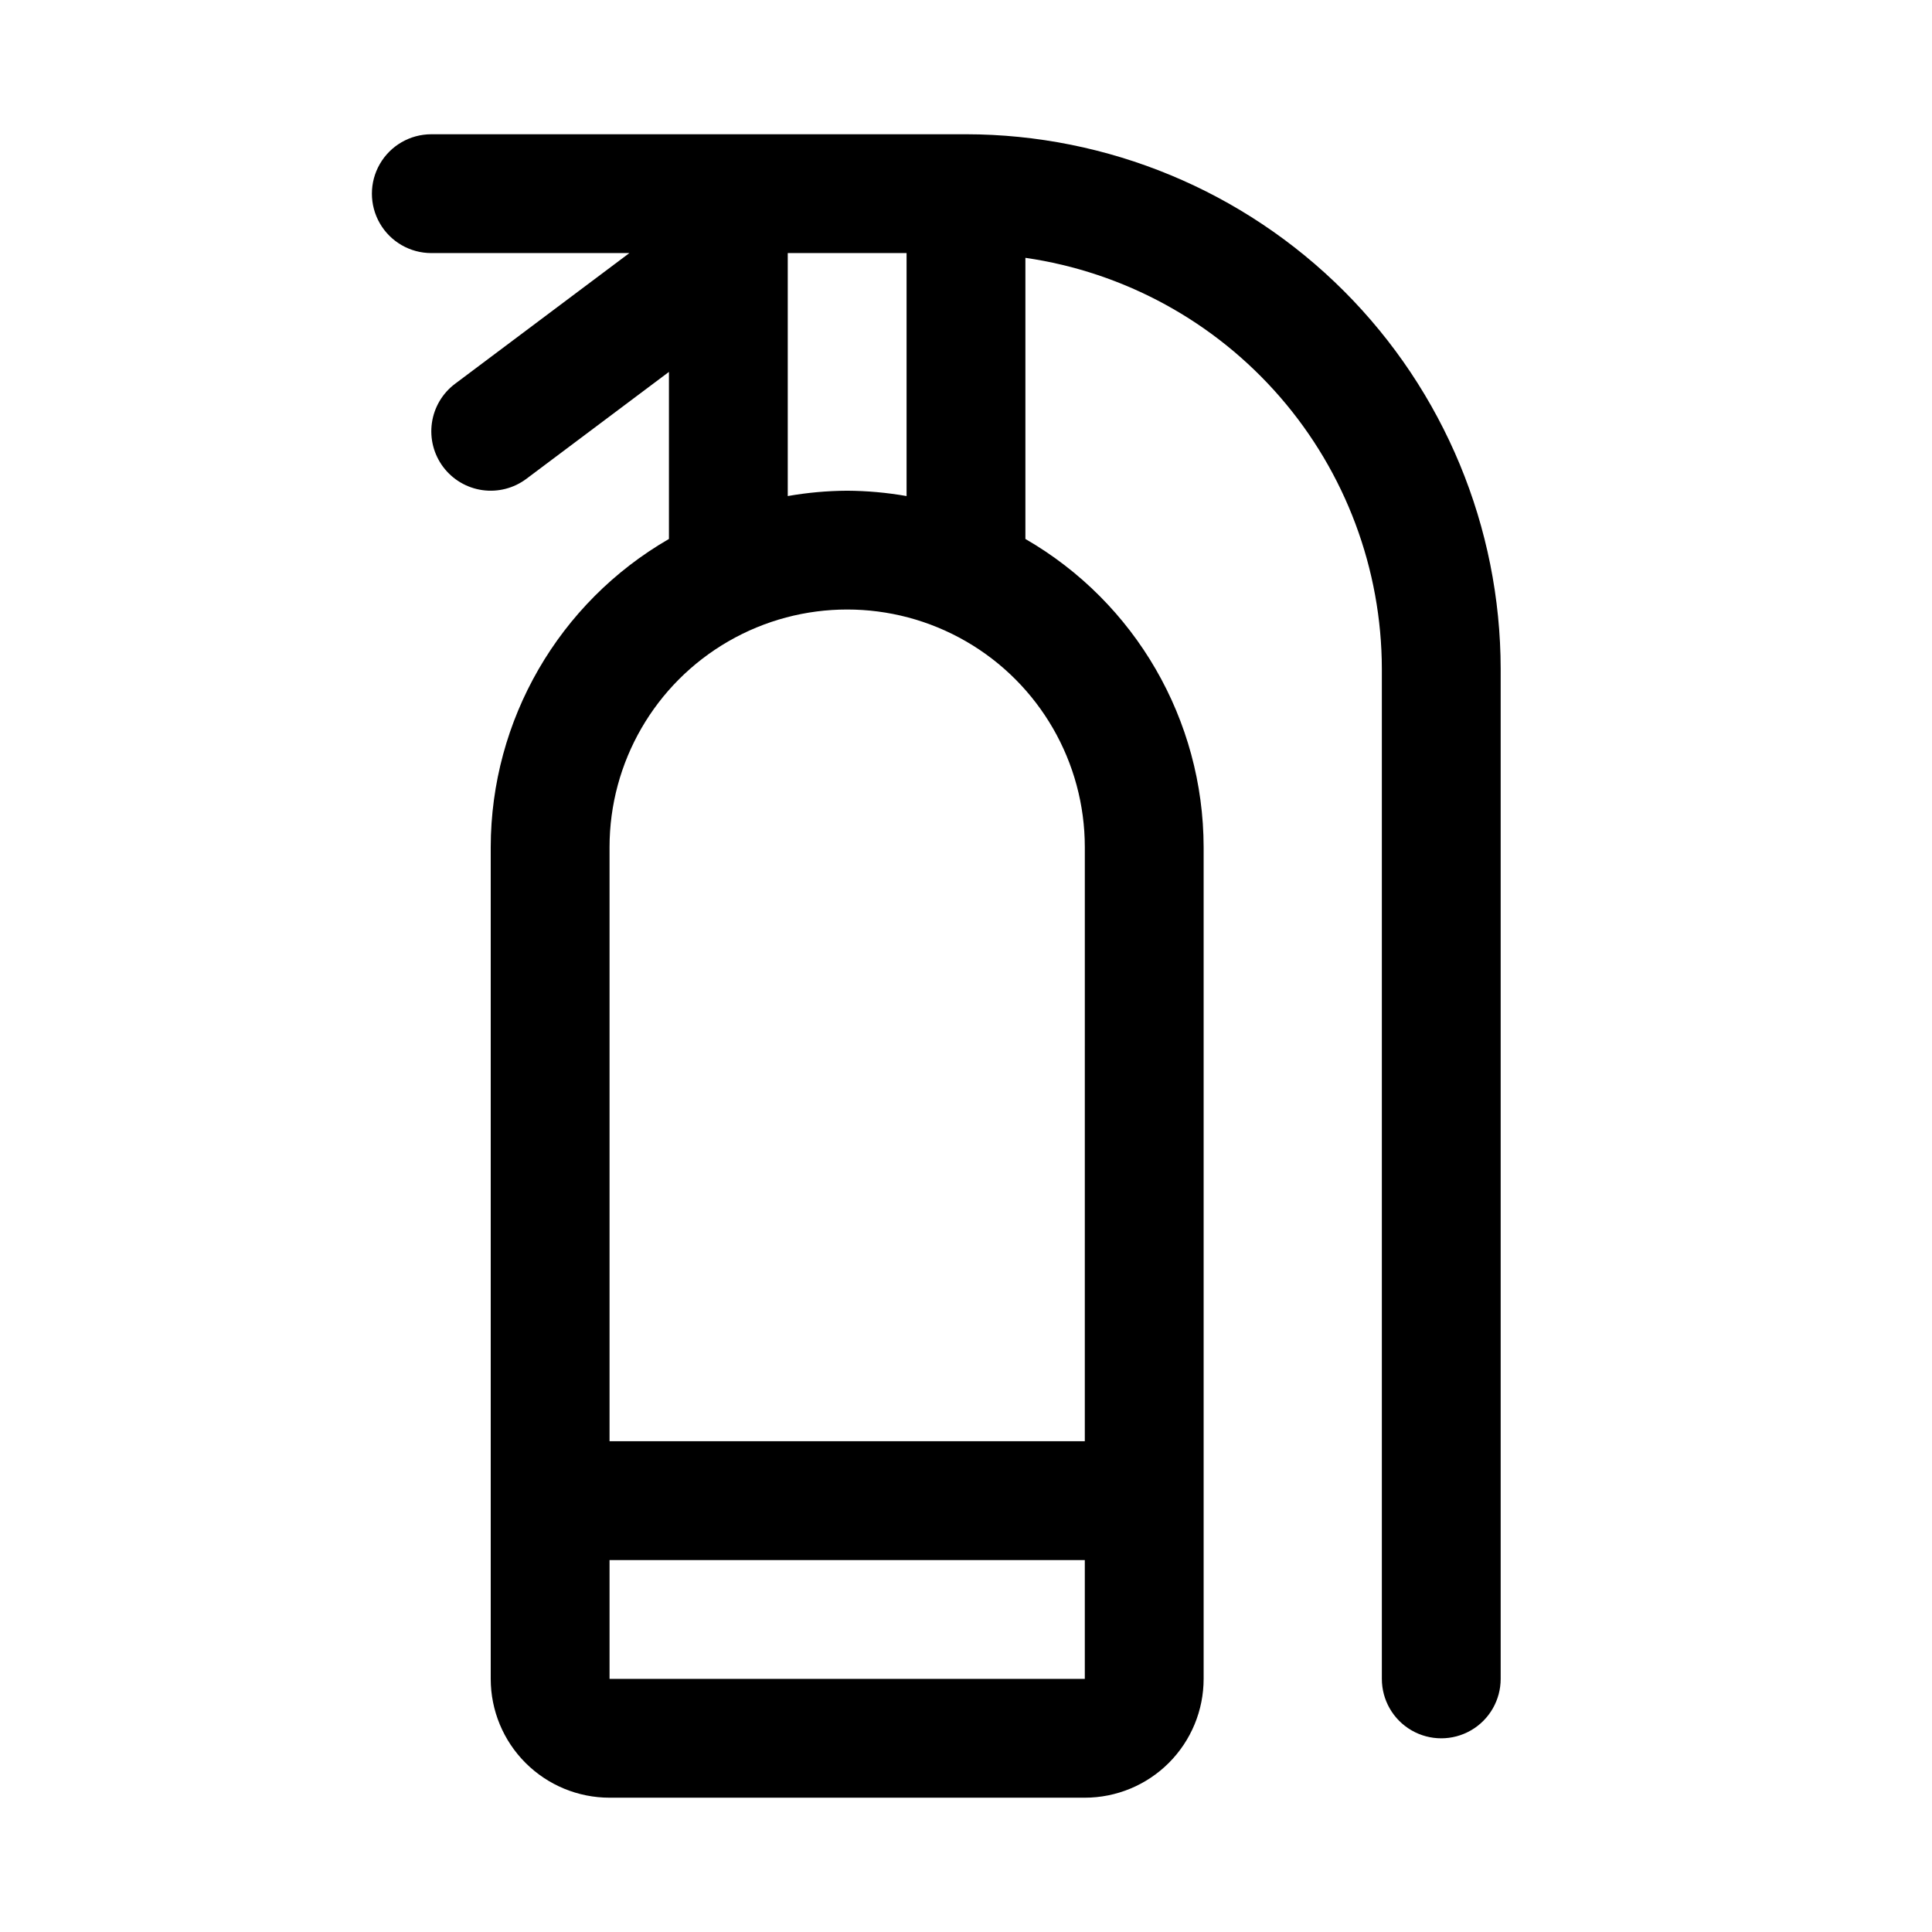
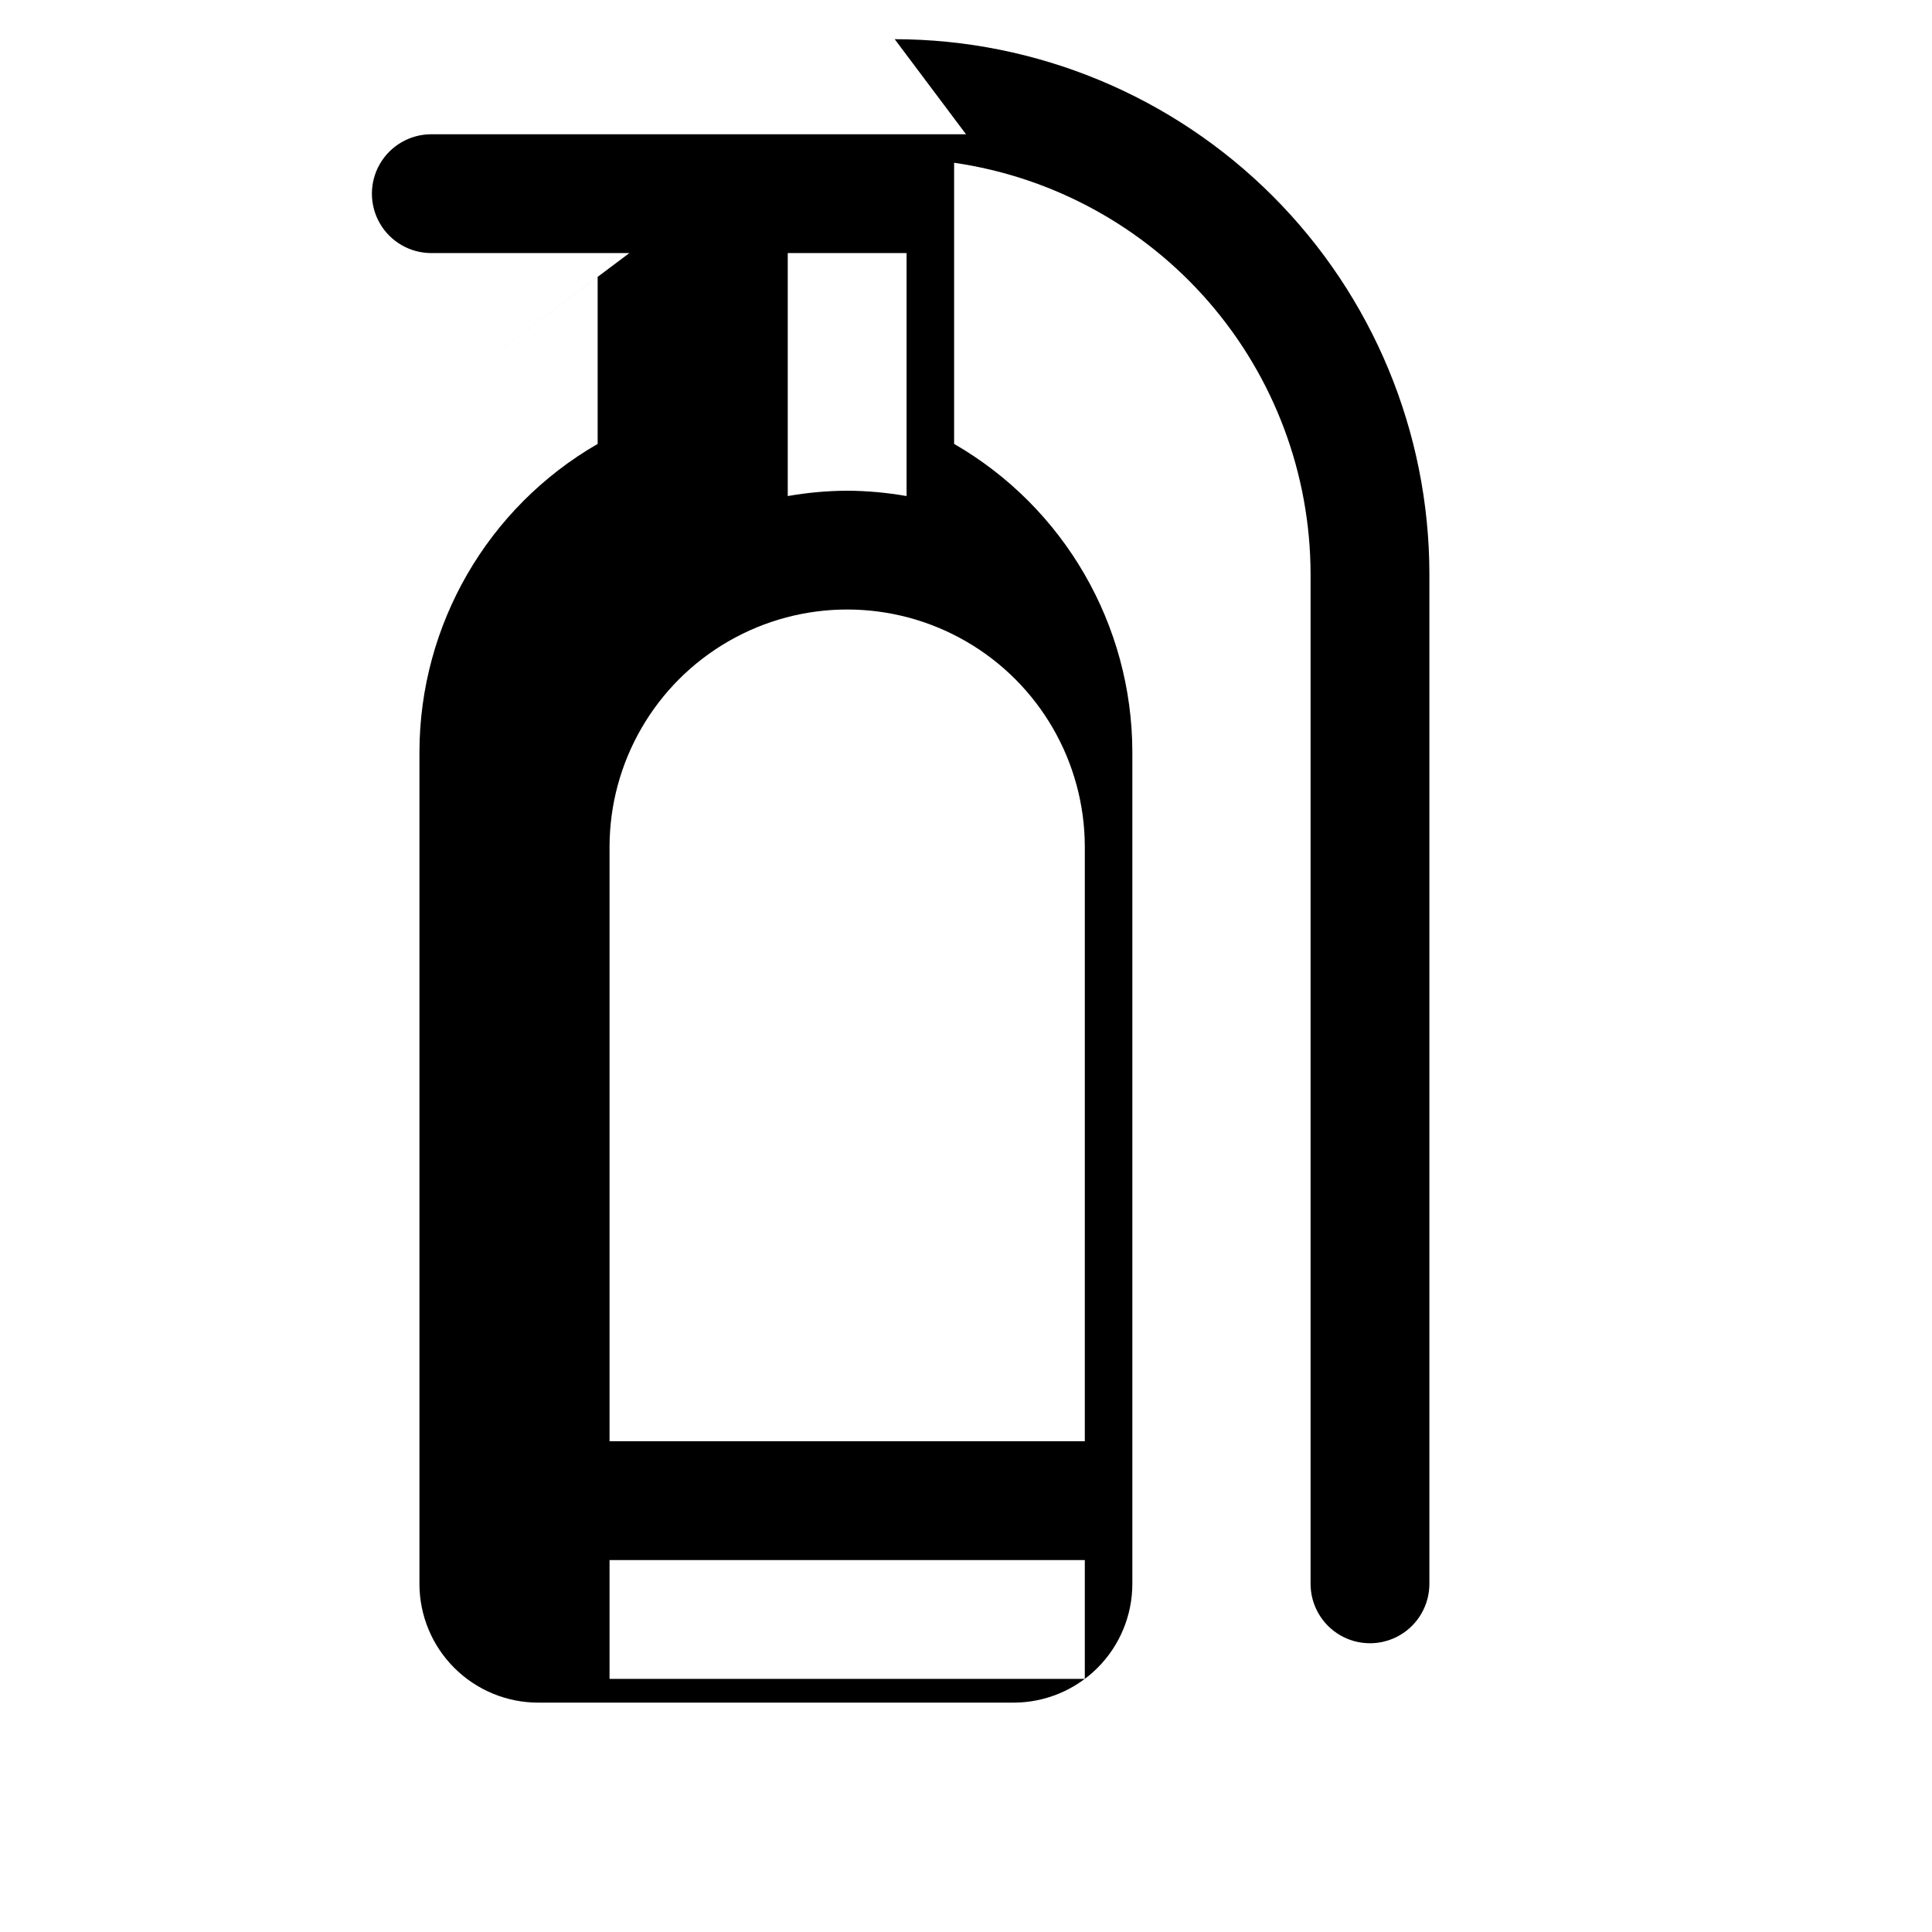
<svg xmlns="http://www.w3.org/2000/svg" fill="#000000" width="800px" height="800px" version="1.1" viewBox="144 144 512 512">
-   <path d="m400 179.58h-141.7c-5.625 0-10.82 3-13.633 7.871s-2.812 10.875 0 15.746c2.812 4.871 8.008 7.871 13.633 7.871h52.492l-46.191 34.637c-3.344 2.504-5.551 6.234-6.141 10.367-0.59 4.137 0.484 8.332 2.988 11.676 2.508 3.34 6.238 5.547 10.371 6.137 4.133 0.59 8.332-0.484 11.672-2.988l37.785-28.34v44.273c-29.188 16.852-47.184 47.977-47.23 81.68v220.41c0 8.352 3.316 16.363 9.223 22.266 5.906 5.906 13.914 9.223 22.266 9.223h125.95c8.348 0 16.359-3.316 22.266-9.223 5.902-5.902 9.223-13.914 9.223-22.266v-220.41c-0.047-33.703-18.047-64.828-47.234-81.68v-74.504c26.199 3.801 50.156 16.898 67.5 36.902 17.344 20 26.914 45.574 26.965 72.047v267.65c0 5.625 3 10.824 7.871 13.637s10.875 2.812 15.746 0c4.871-2.812 7.871-8.012 7.871-13.637v-267.65c-0.043-37.566-14.984-73.582-41.547-100.15-26.566-26.562-62.582-41.504-100.15-41.547zm-94.465 409.34v-31.488h125.95v31.488zm125.95-62.977h-125.95v-157.44c0-22.5 12.004-43.289 31.488-54.539 19.484-11.25 43.488-11.25 62.977 0 19.484 11.25 31.488 32.039 31.488 54.539zm-62.977-251.9c-5.281 0.031-10.547 0.504-15.746 1.418v-64.395h31.488v64.395c-5.199-0.914-10.465-1.387-15.742-1.418z" />
+   <path d="m400 179.58h-141.7c-5.625 0-10.82 3-13.633 7.871s-2.812 10.875 0 15.746c2.812 4.871 8.008 7.871 13.633 7.871h52.492l-46.191 34.637l37.785-28.34v44.273c-29.188 16.852-47.184 47.977-47.23 81.68v220.41c0 8.352 3.316 16.363 9.223 22.266 5.906 5.906 13.914 9.223 22.266 9.223h125.95c8.348 0 16.359-3.316 22.266-9.223 5.902-5.902 9.223-13.914 9.223-22.266v-220.41c-0.047-33.703-18.047-64.828-47.234-81.68v-74.504c26.199 3.801 50.156 16.898 67.5 36.902 17.344 20 26.914 45.574 26.965 72.047v267.65c0 5.625 3 10.824 7.871 13.637s10.875 2.812 15.746 0c4.871-2.812 7.871-8.012 7.871-13.637v-267.65c-0.043-37.566-14.984-73.582-41.547-100.15-26.566-26.562-62.582-41.504-100.15-41.547zm-94.465 409.34v-31.488h125.95v31.488zm125.95-62.977h-125.95v-157.44c0-22.5 12.004-43.289 31.488-54.539 19.484-11.25 43.488-11.25 62.977 0 19.484 11.25 31.488 32.039 31.488 54.539zm-62.977-251.9c-5.281 0.031-10.547 0.504-15.746 1.418v-64.395h31.488v64.395c-5.199-0.914-10.465-1.387-15.742-1.418z" />
</svg>